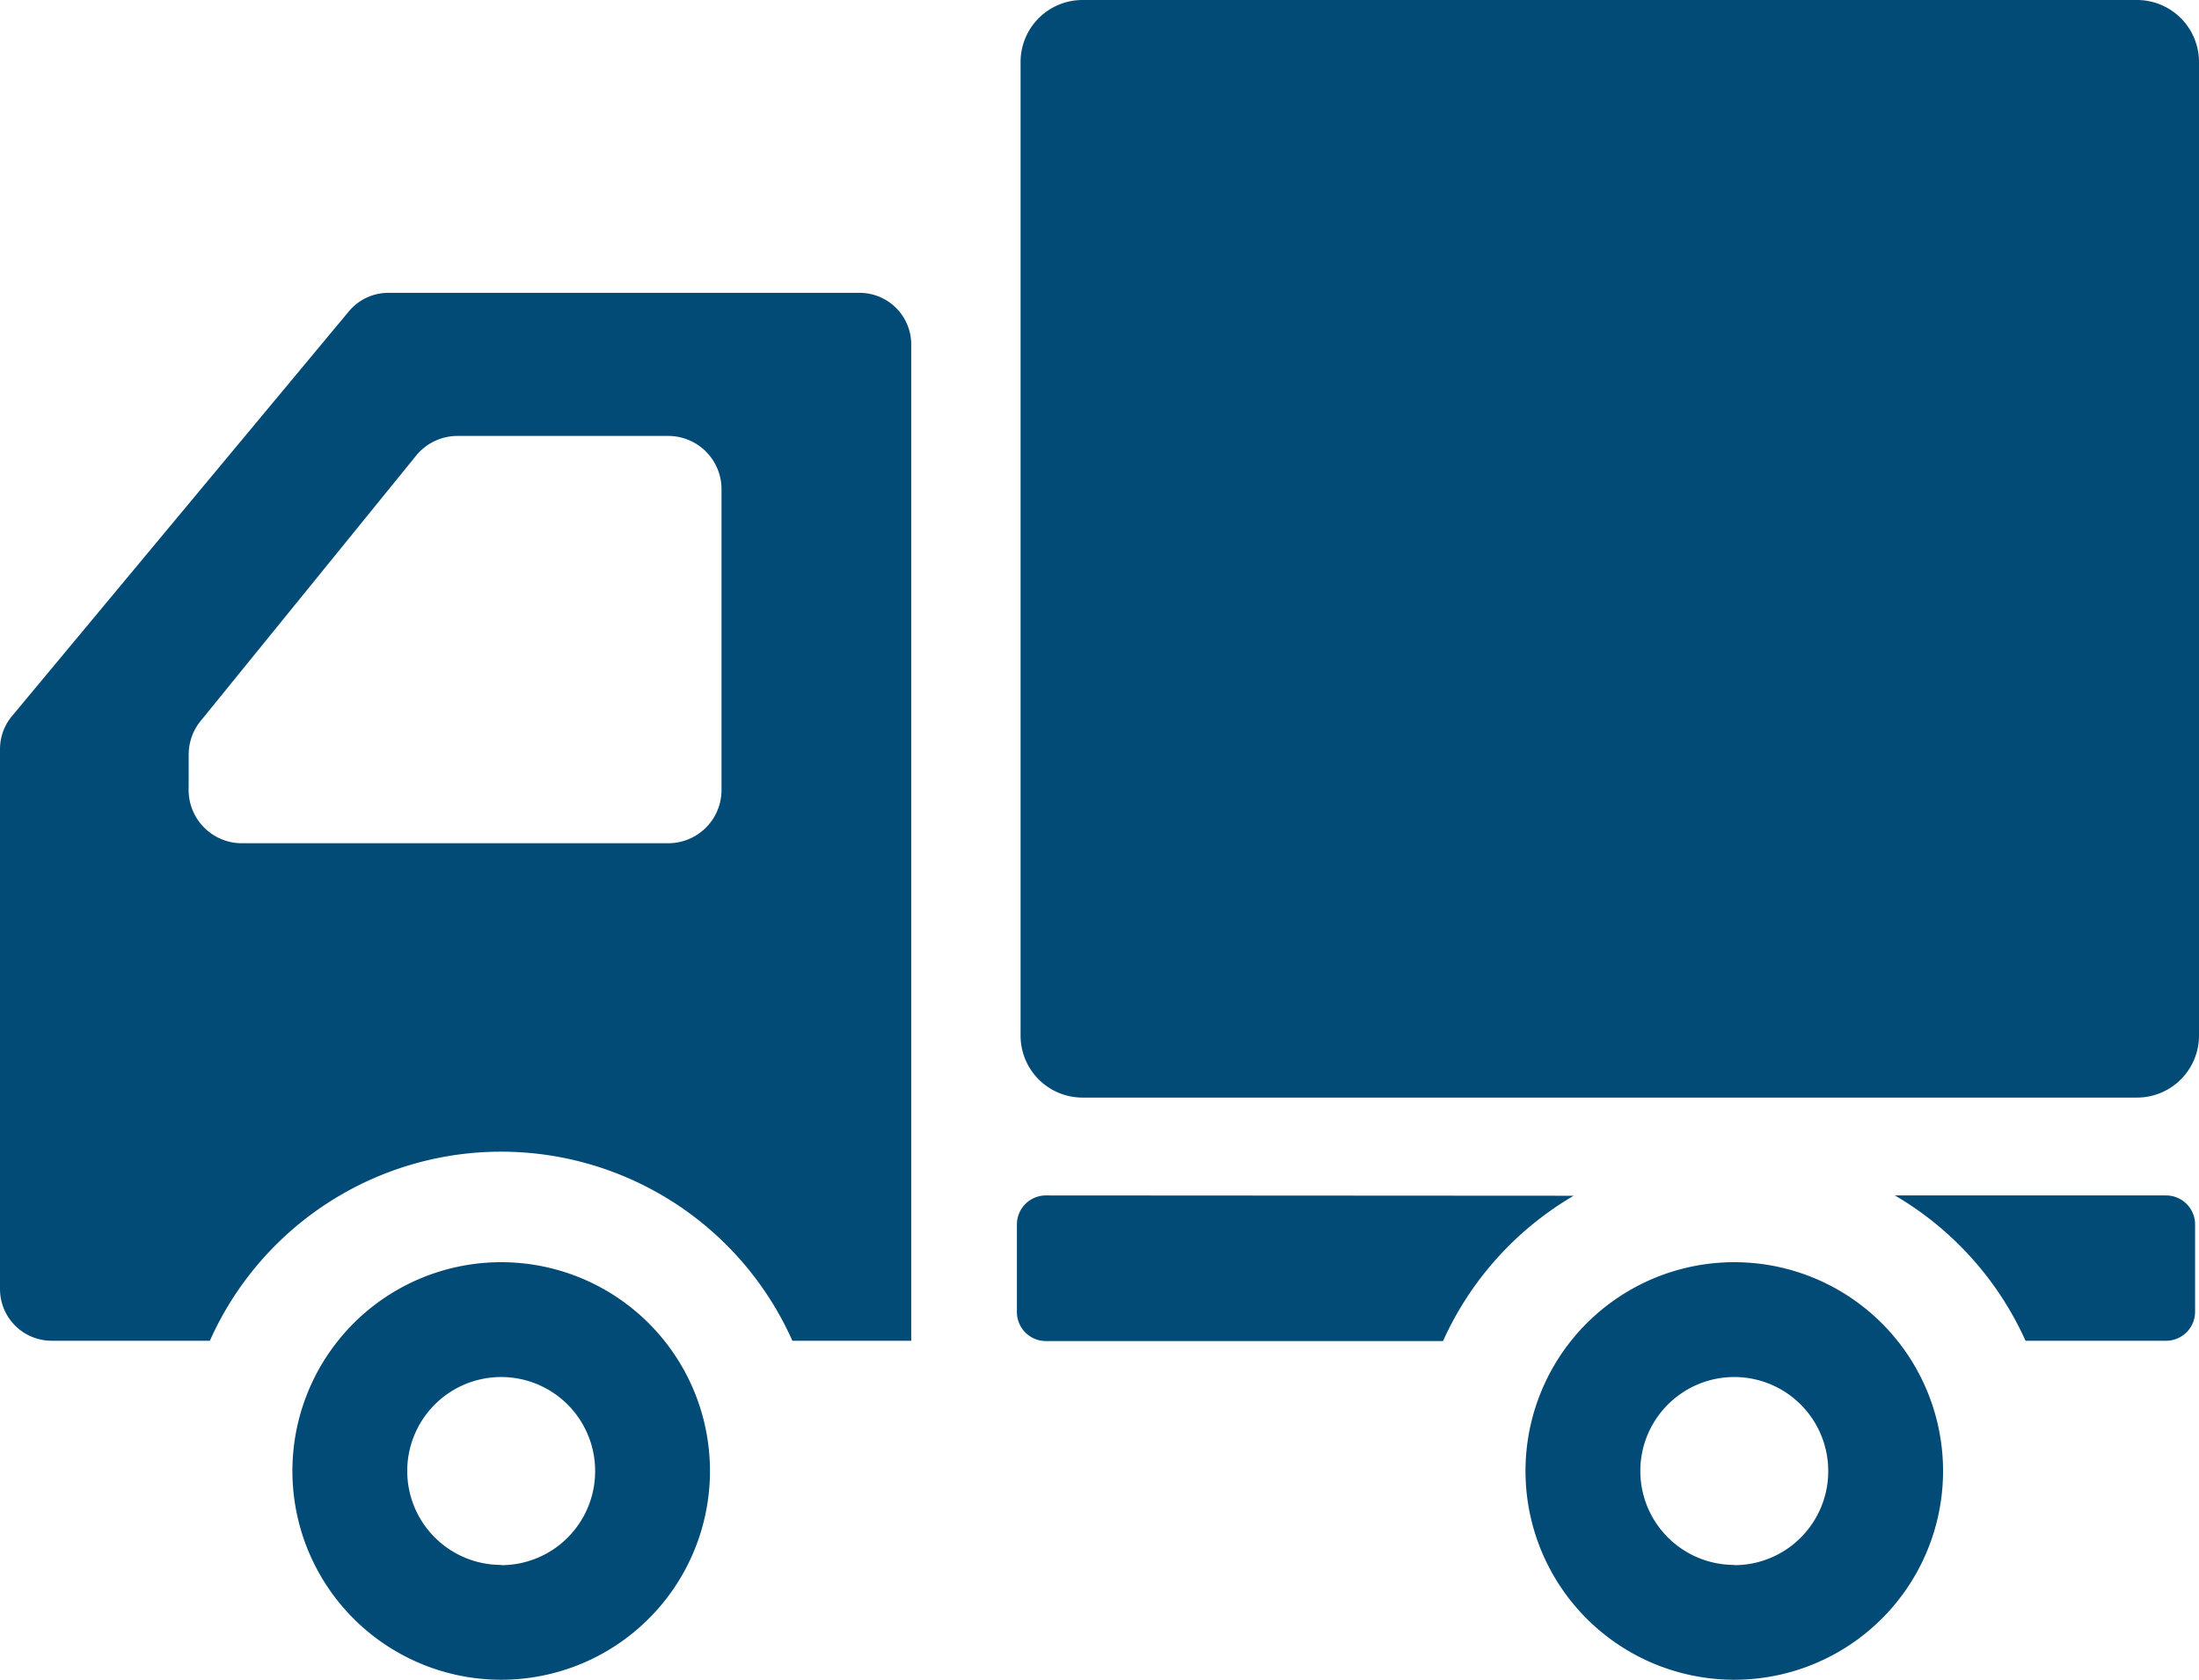
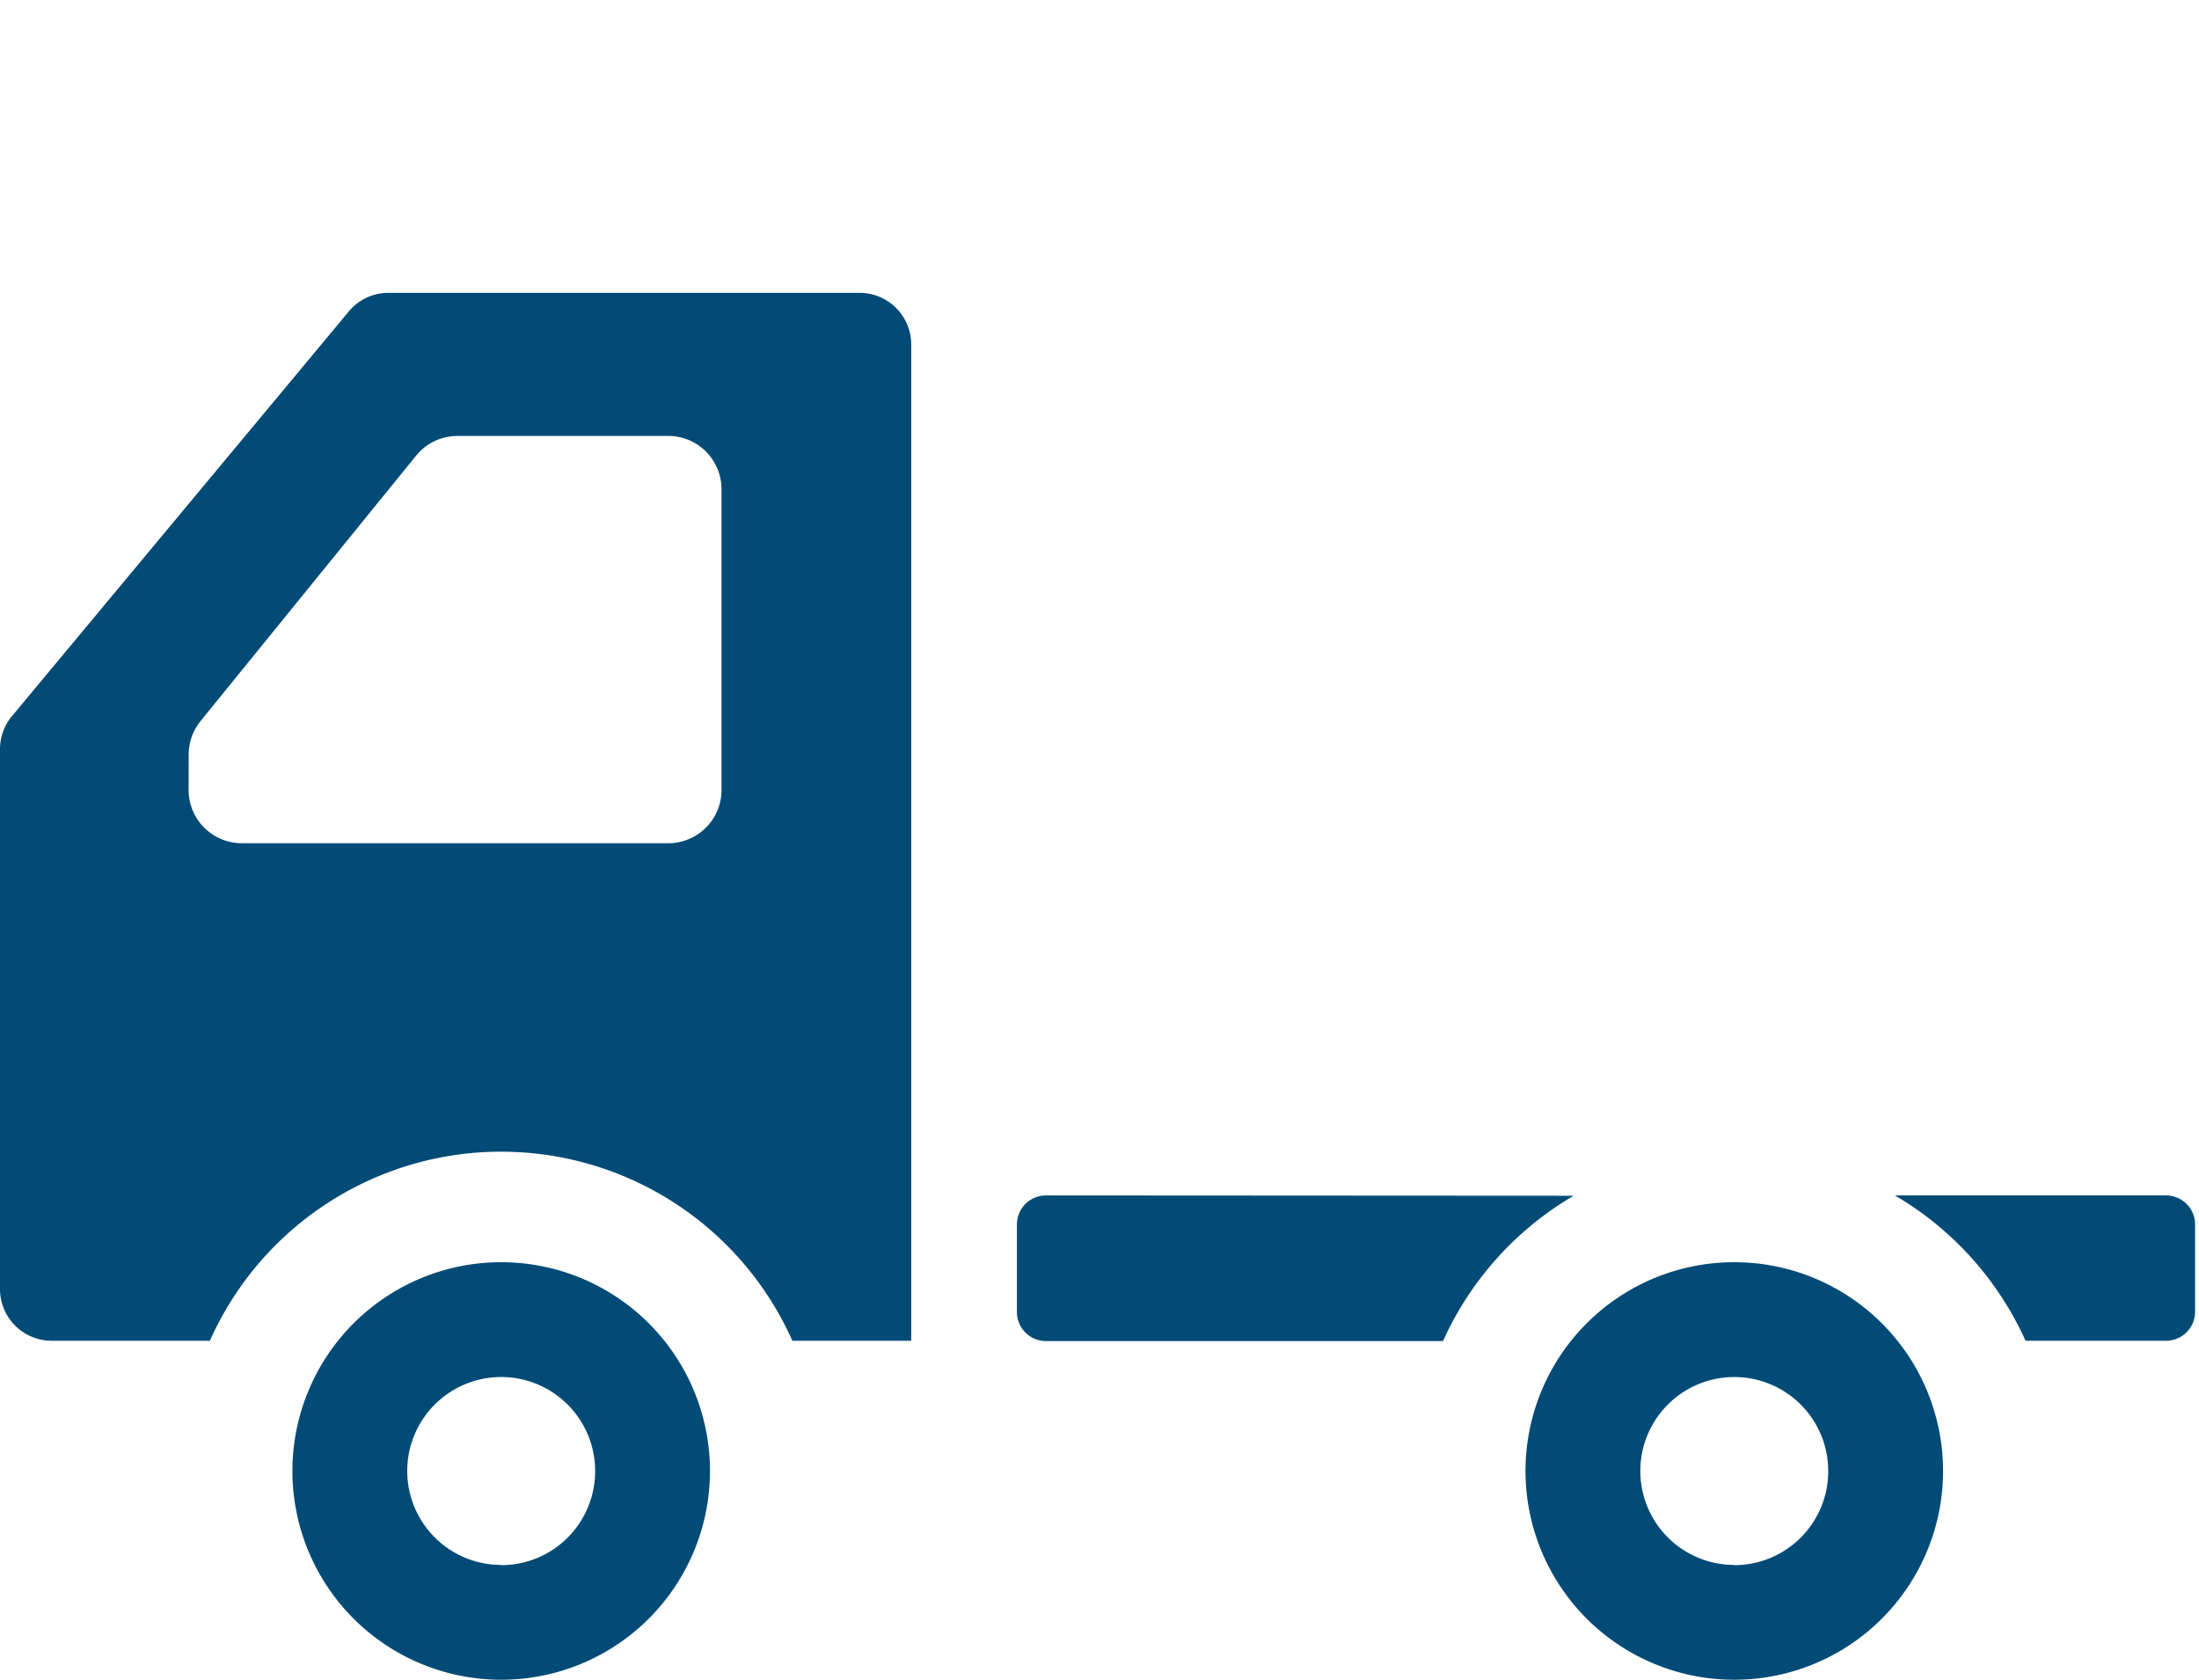
<svg xmlns="http://www.w3.org/2000/svg" width="36" height="27.5" viewBox="0 0 36 27.5">
  <g transform="translate(0 -60.446)">
-     <path d="M255.9,60.446H238.632a1.014,1.014,0,0,0-1.014,1.015V77.4a1.014,1.014,0,0,0,1.014,1.015H255.9A1.015,1.015,0,0,0,256.91,77.4V61.461A1.015,1.015,0,0,0,255.9,60.446Z" transform="translate(-220.91)" fill="#034b77" />
    <path d="M71.495,354.34a3.418,3.418,0,1,0,3.418,3.417A3.418,3.418,0,0,0,71.495,354.34Zm0,4.956a1.538,1.538,0,1,1,1.538-1.539A1.538,1.538,0,0,1,71.495,359.3Z" transform="translate(-63.29 -273.23)" fill="#034b77" />
    <path d="M358.617,354.34a3.418,3.418,0,1,0,3.418,3.417A3.418,3.418,0,0,0,358.617,354.34Zm0,4.956a1.538,1.538,0,1,1,1.538-1.539A1.538,1.538,0,0,1,358.617,359.3Z" transform="translate(-330.225 -273.23)" fill="#034b77" />
    <path d="M14.071,128.623H6.363a.843.843,0,0,0-.649.3L.2,135.548a.841.841,0,0,0-.2.541v8.844a.846.846,0,0,0,.846.846h2.59a5.22,5.22,0,0,1,9.536,0h1.946V129.469A.846.846,0,0,0,14.071,128.623ZM3.089,136.177a.87.87,0,0,1,.2-.55l3.523-4.338a.873.873,0,0,1,.677-.323h3.451a.872.872,0,0,1,.872.873v4.923a.872.872,0,0,1-.872.872H3.96a.872.872,0,0,1-.872-.872Z" transform="translate(0 -63.383)" fill="#034b77" />
    <path d="M237.245,338.792a.475.475,0,0,0-.476.476V340.7a.475.475,0,0,0,.476.476h6.5a5.253,5.253,0,0,1,2.139-2.379Z" transform="translate(-220.121 -258.775)" fill="#034b77" />
    <path d="M445.634,338.792h-4.443a5.254,5.254,0,0,1,2.139,2.379h2.3a.475.475,0,0,0,.476-.476v-1.428A.475.475,0,0,0,445.634,338.792Z" transform="translate(-410.17 -258.775)" fill="#034b77" />
  </g>
</svg>